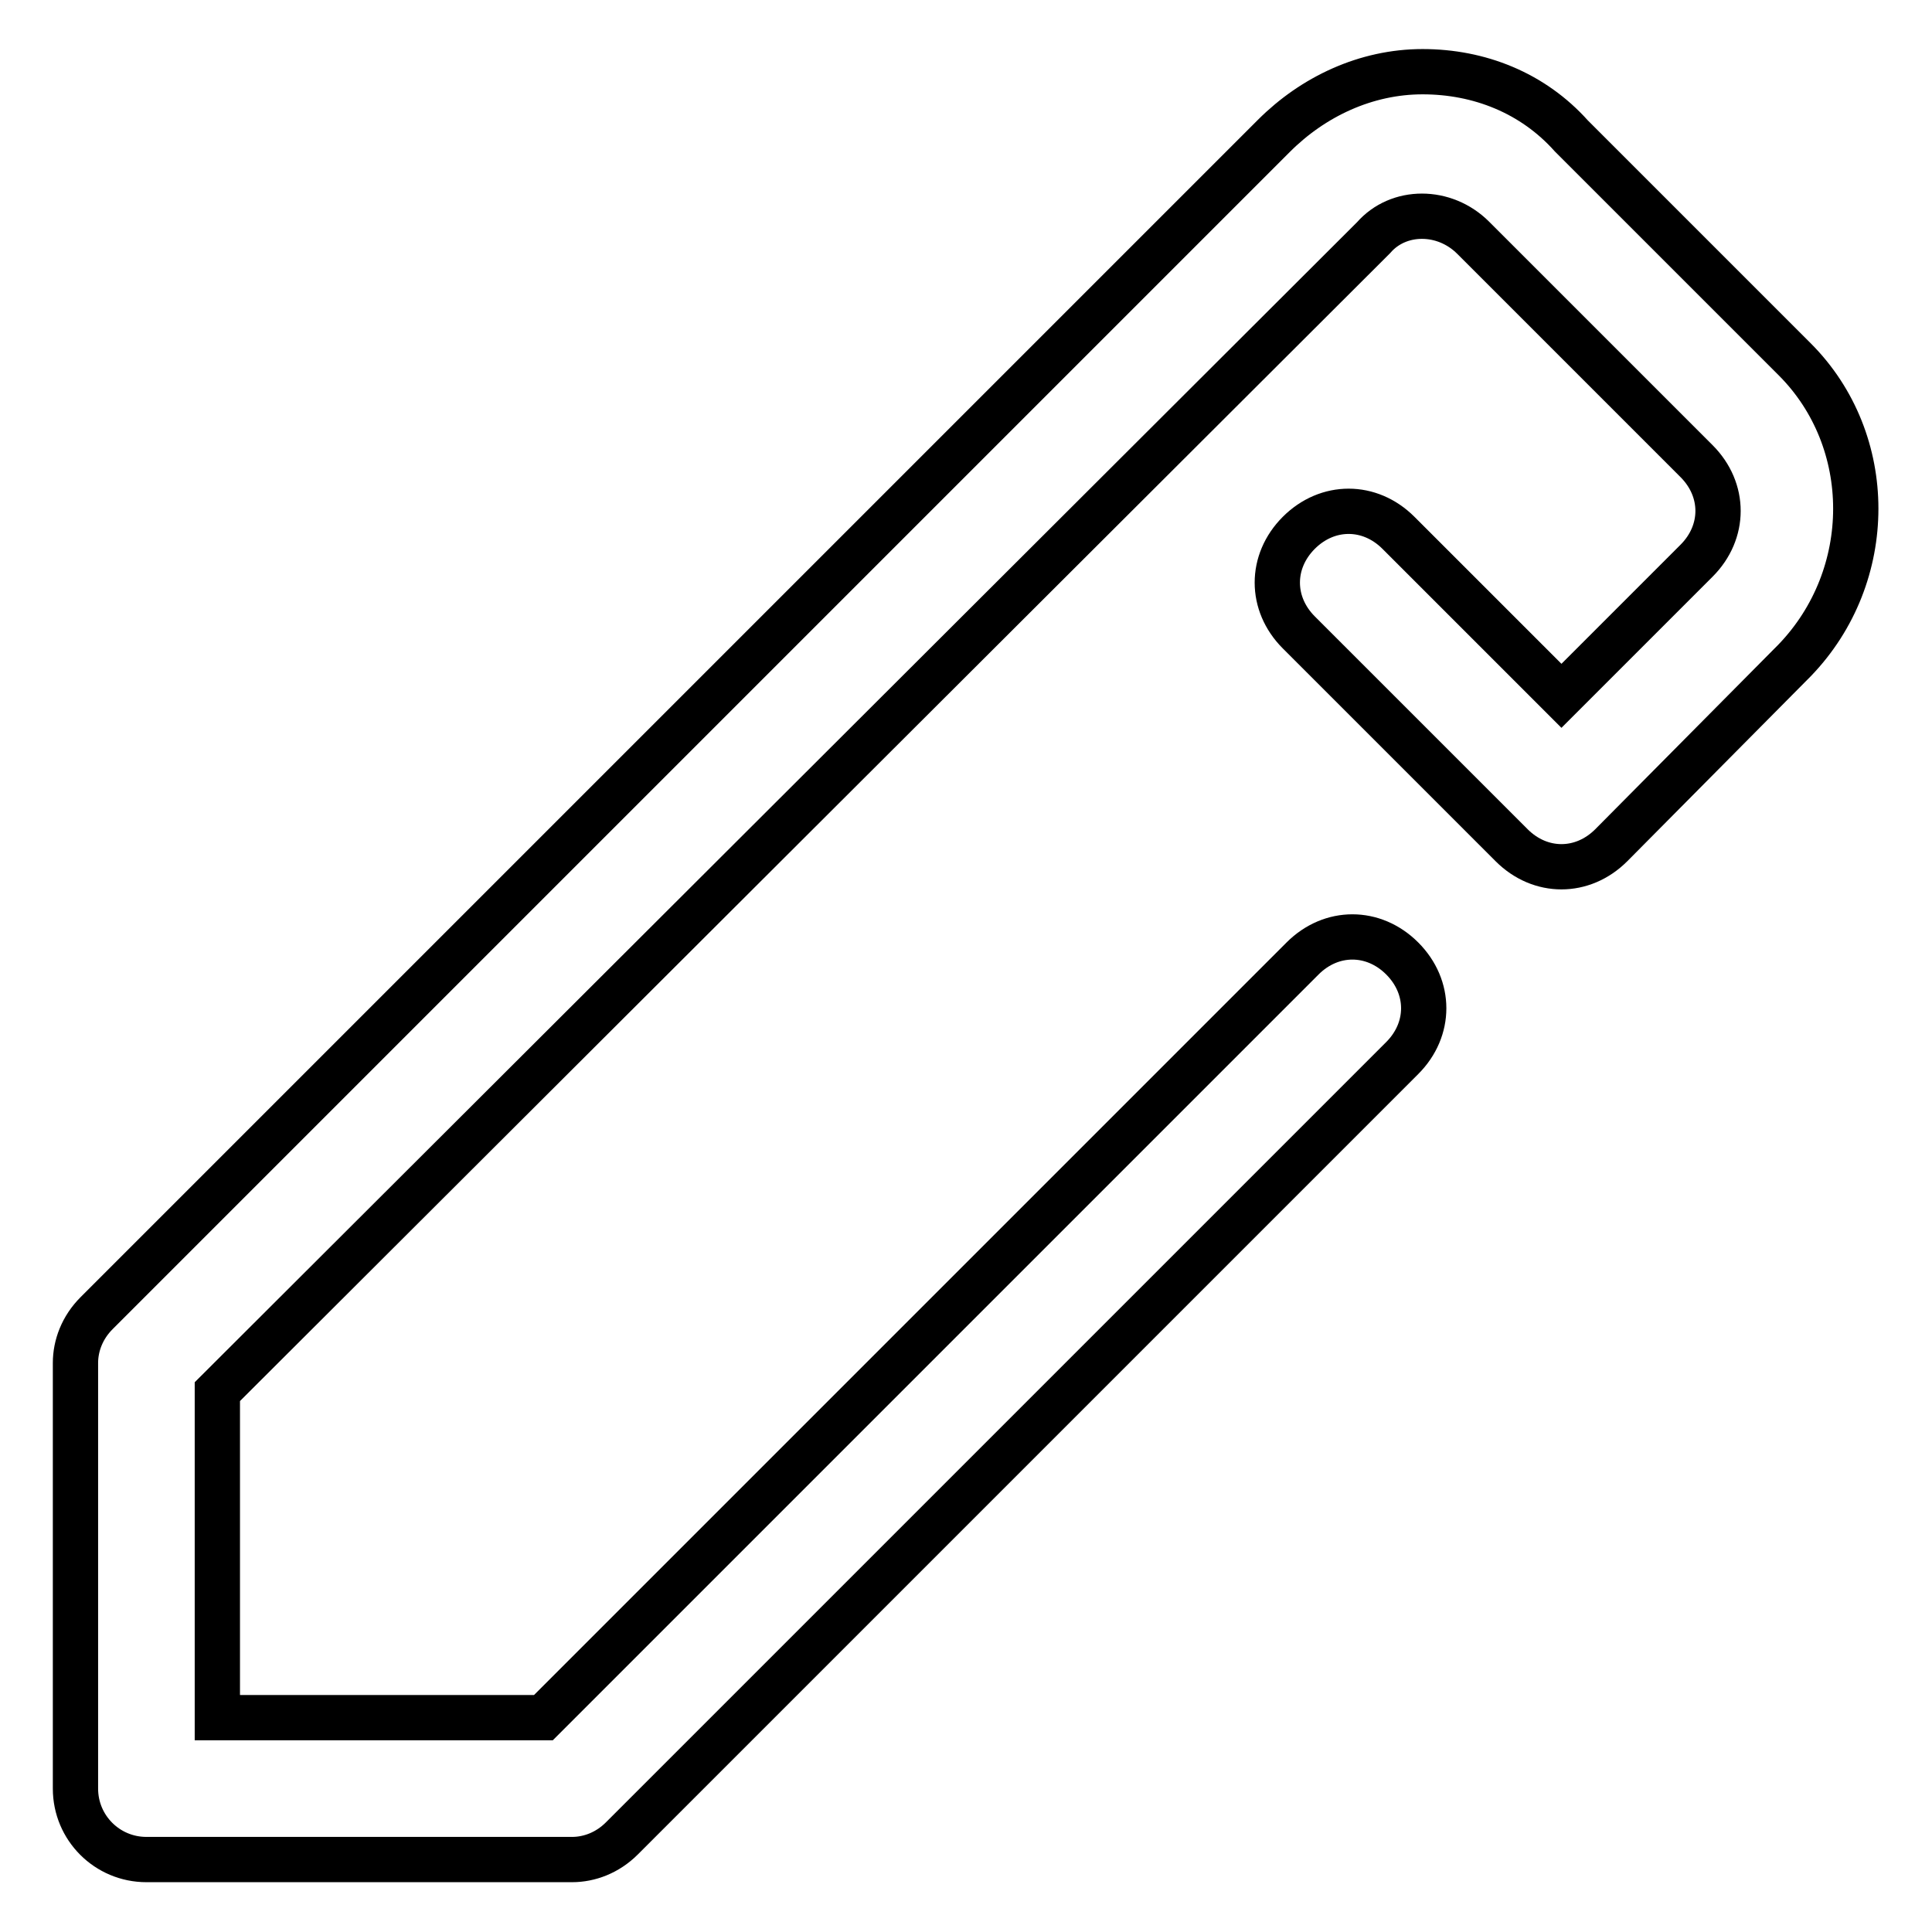
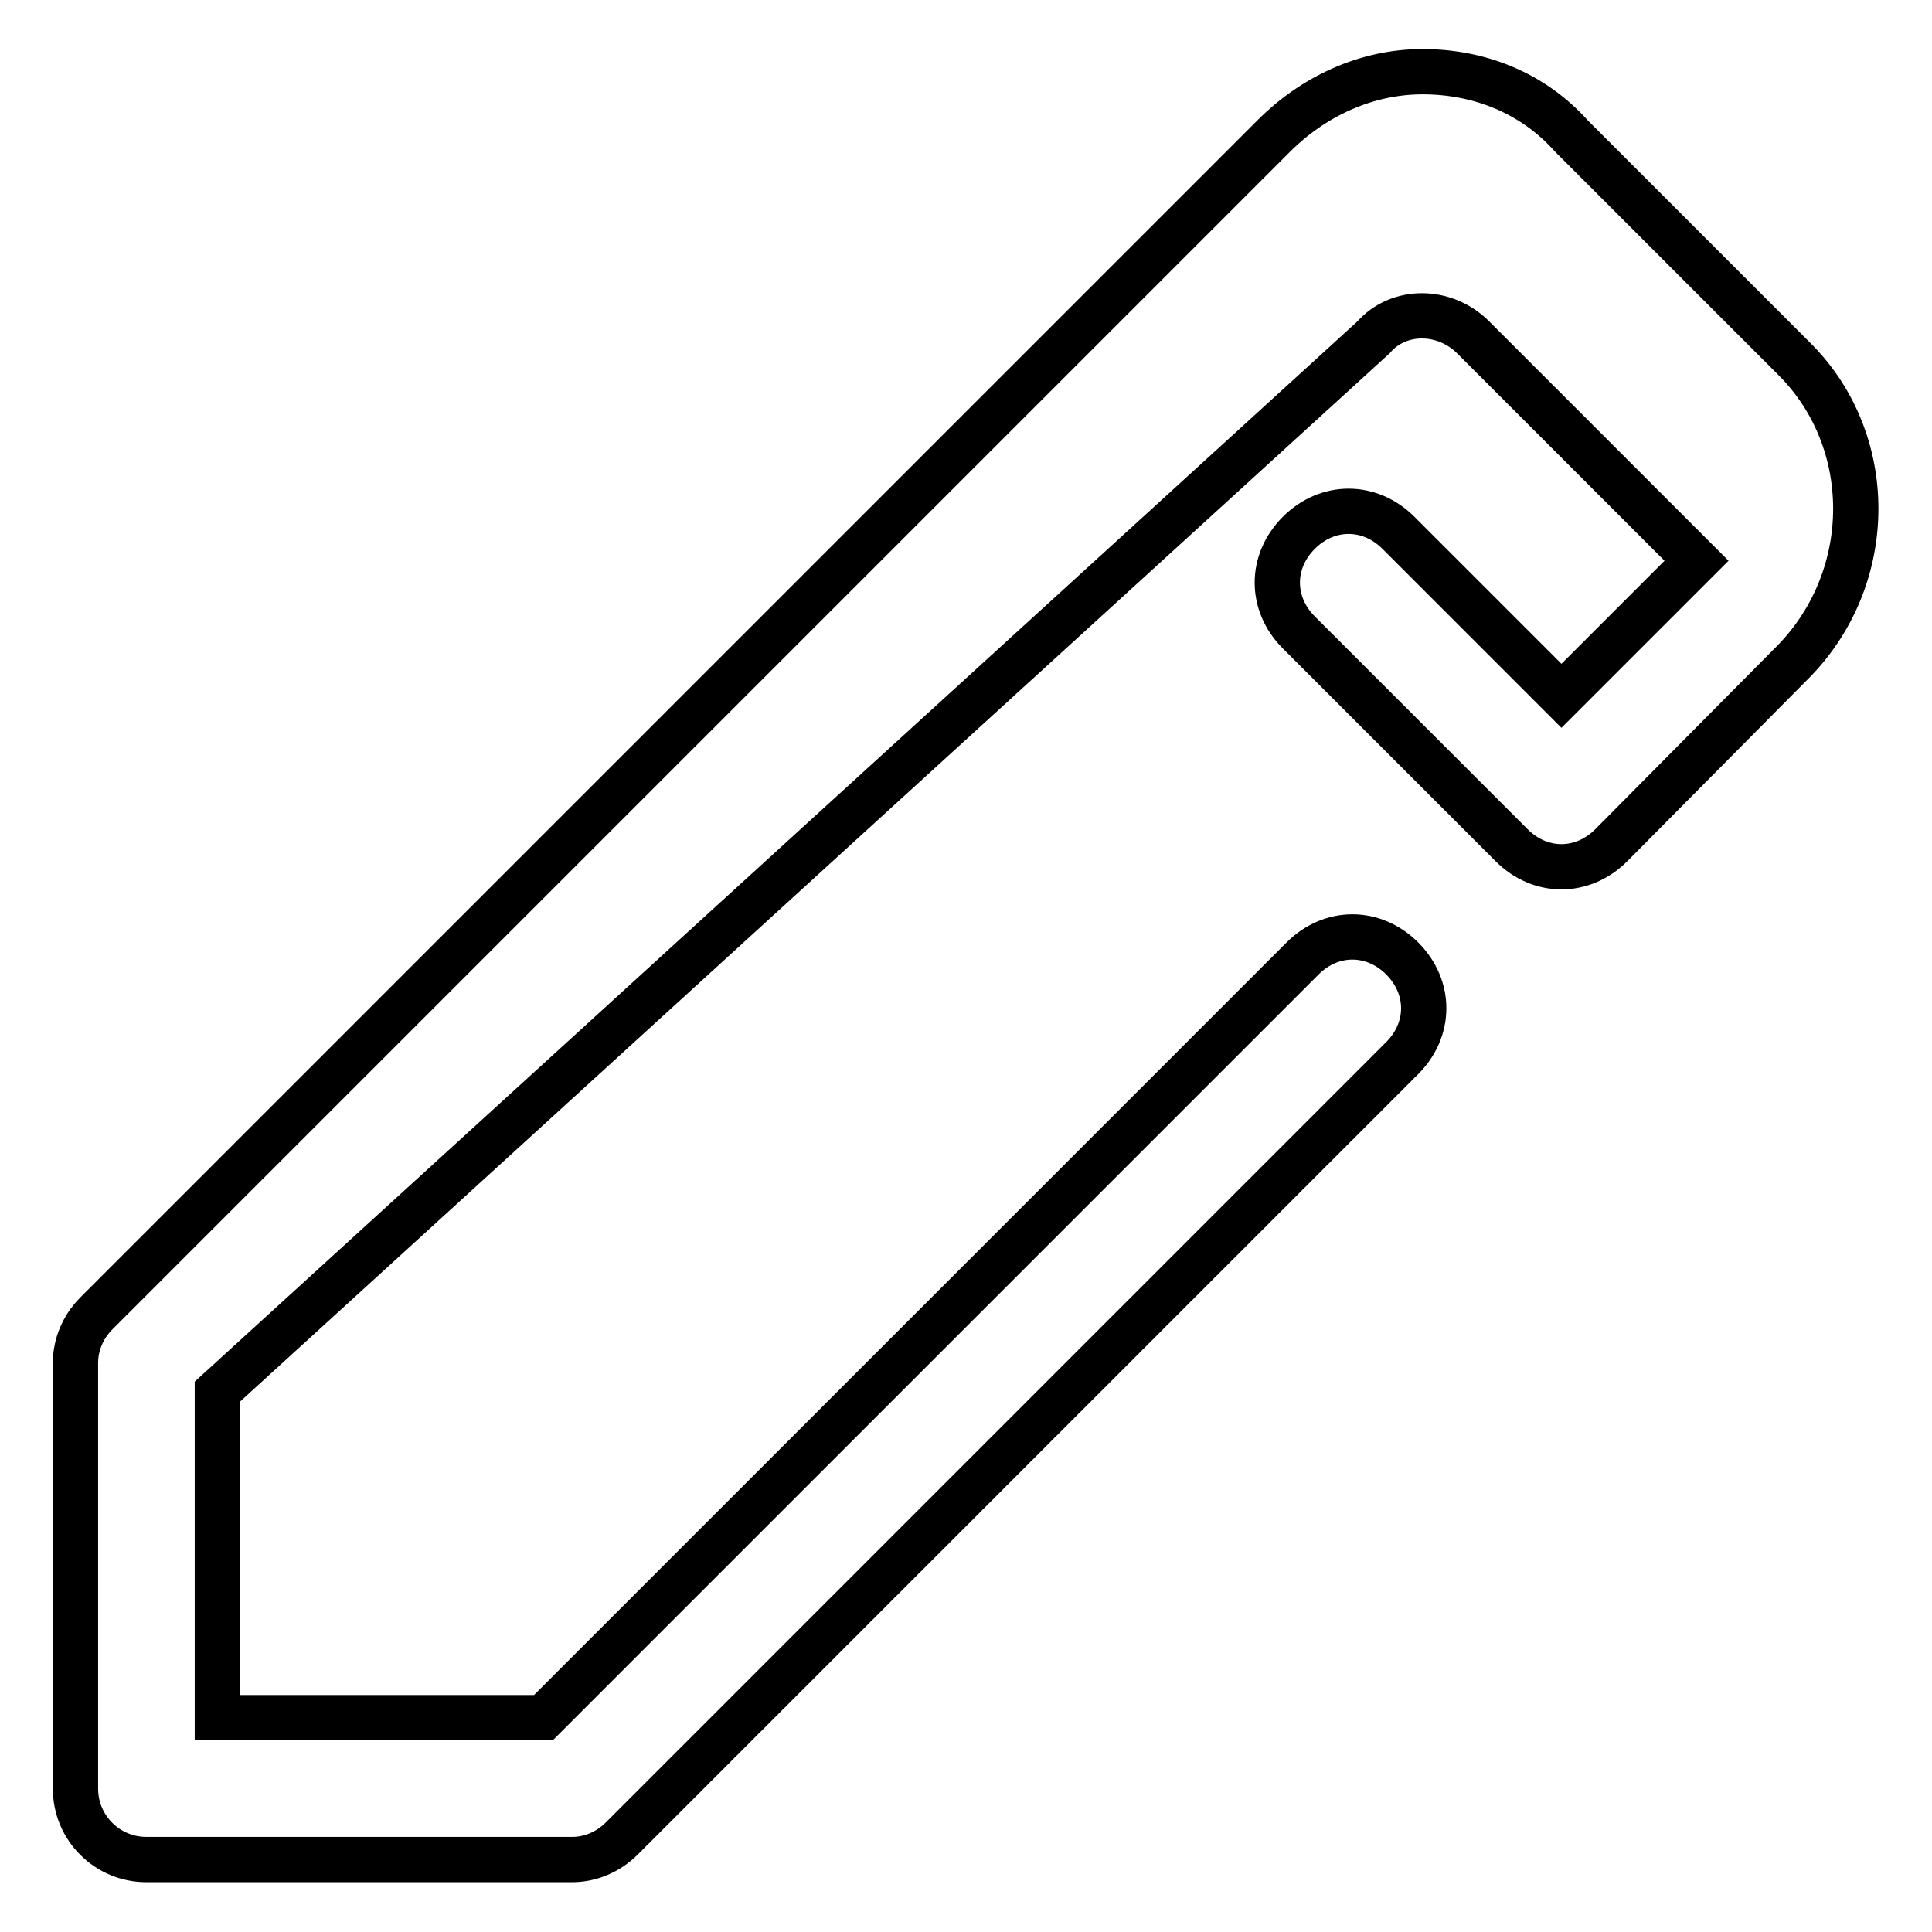
<svg xmlns="http://www.w3.org/2000/svg" version="1.1" x="0px" y="0px" viewBox="0 0 256 256" enable-background="new 0 0 256 256" xml:space="preserve">
  <g>
-     <path stroke-width="6" fill-opacity="0" stroke="#000000" d="M75.8,246.4H19.4c-5.2,0-9.4-4.2-9.4-9.4v-56.4c0-2.3,0.9-4.7,2.8-6.6l156-156c5.2-5.2,12.2-8.5,19.7-8.5 s14.6,2.8,19.7,8.5l29.6,29.6c10.8,10.8,10.8,28.7,0,39.9L213.5,112c-3.8,3.8-9.4,3.8-13.2,0l-28.2-28.2c-3.8-3.8-3.8-9.4,0-13.2 c3.8-3.8,9.4-3.8,13.2,0l21.6,21.6l17.9-17.9c3.8-3.8,3.8-9.4,0-13.2l-29.6-29.6c-3.8-3.8-9.9-3.8-13.2,0L28.8,184.4v43.2H72 l100.6-100.6c3.8-3.8,9.4-3.8,13.2,0c3.8,3.8,3.8,9.4,0,13.2L82.4,243.6C80.5,245.5,78.1,246.4,75.8,246.4z" />
+     <path stroke-width="6" fill-opacity="0" stroke="#000000" d="M75.8,246.4H19.4c-5.2,0-9.4-4.2-9.4-9.4v-56.4c0-2.3,0.9-4.7,2.8-6.6l156-156c5.2-5.2,12.2-8.5,19.7-8.5 s14.6,2.8,19.7,8.5l29.6,29.6c10.8,10.8,10.8,28.7,0,39.9L213.5,112c-3.8,3.8-9.4,3.8-13.2,0l-28.2-28.2c-3.8-3.8-3.8-9.4,0-13.2 c3.8-3.8,9.4-3.8,13.2,0l21.6,21.6l17.9-17.9l-29.6-29.6c-3.8-3.8-9.9-3.8-13.2,0L28.8,184.4v43.2H72 l100.6-100.6c3.8-3.8,9.4-3.8,13.2,0c3.8,3.8,3.8,9.4,0,13.2L82.4,243.6C80.5,245.5,78.1,246.4,75.8,246.4z" />
  </g>
</svg>